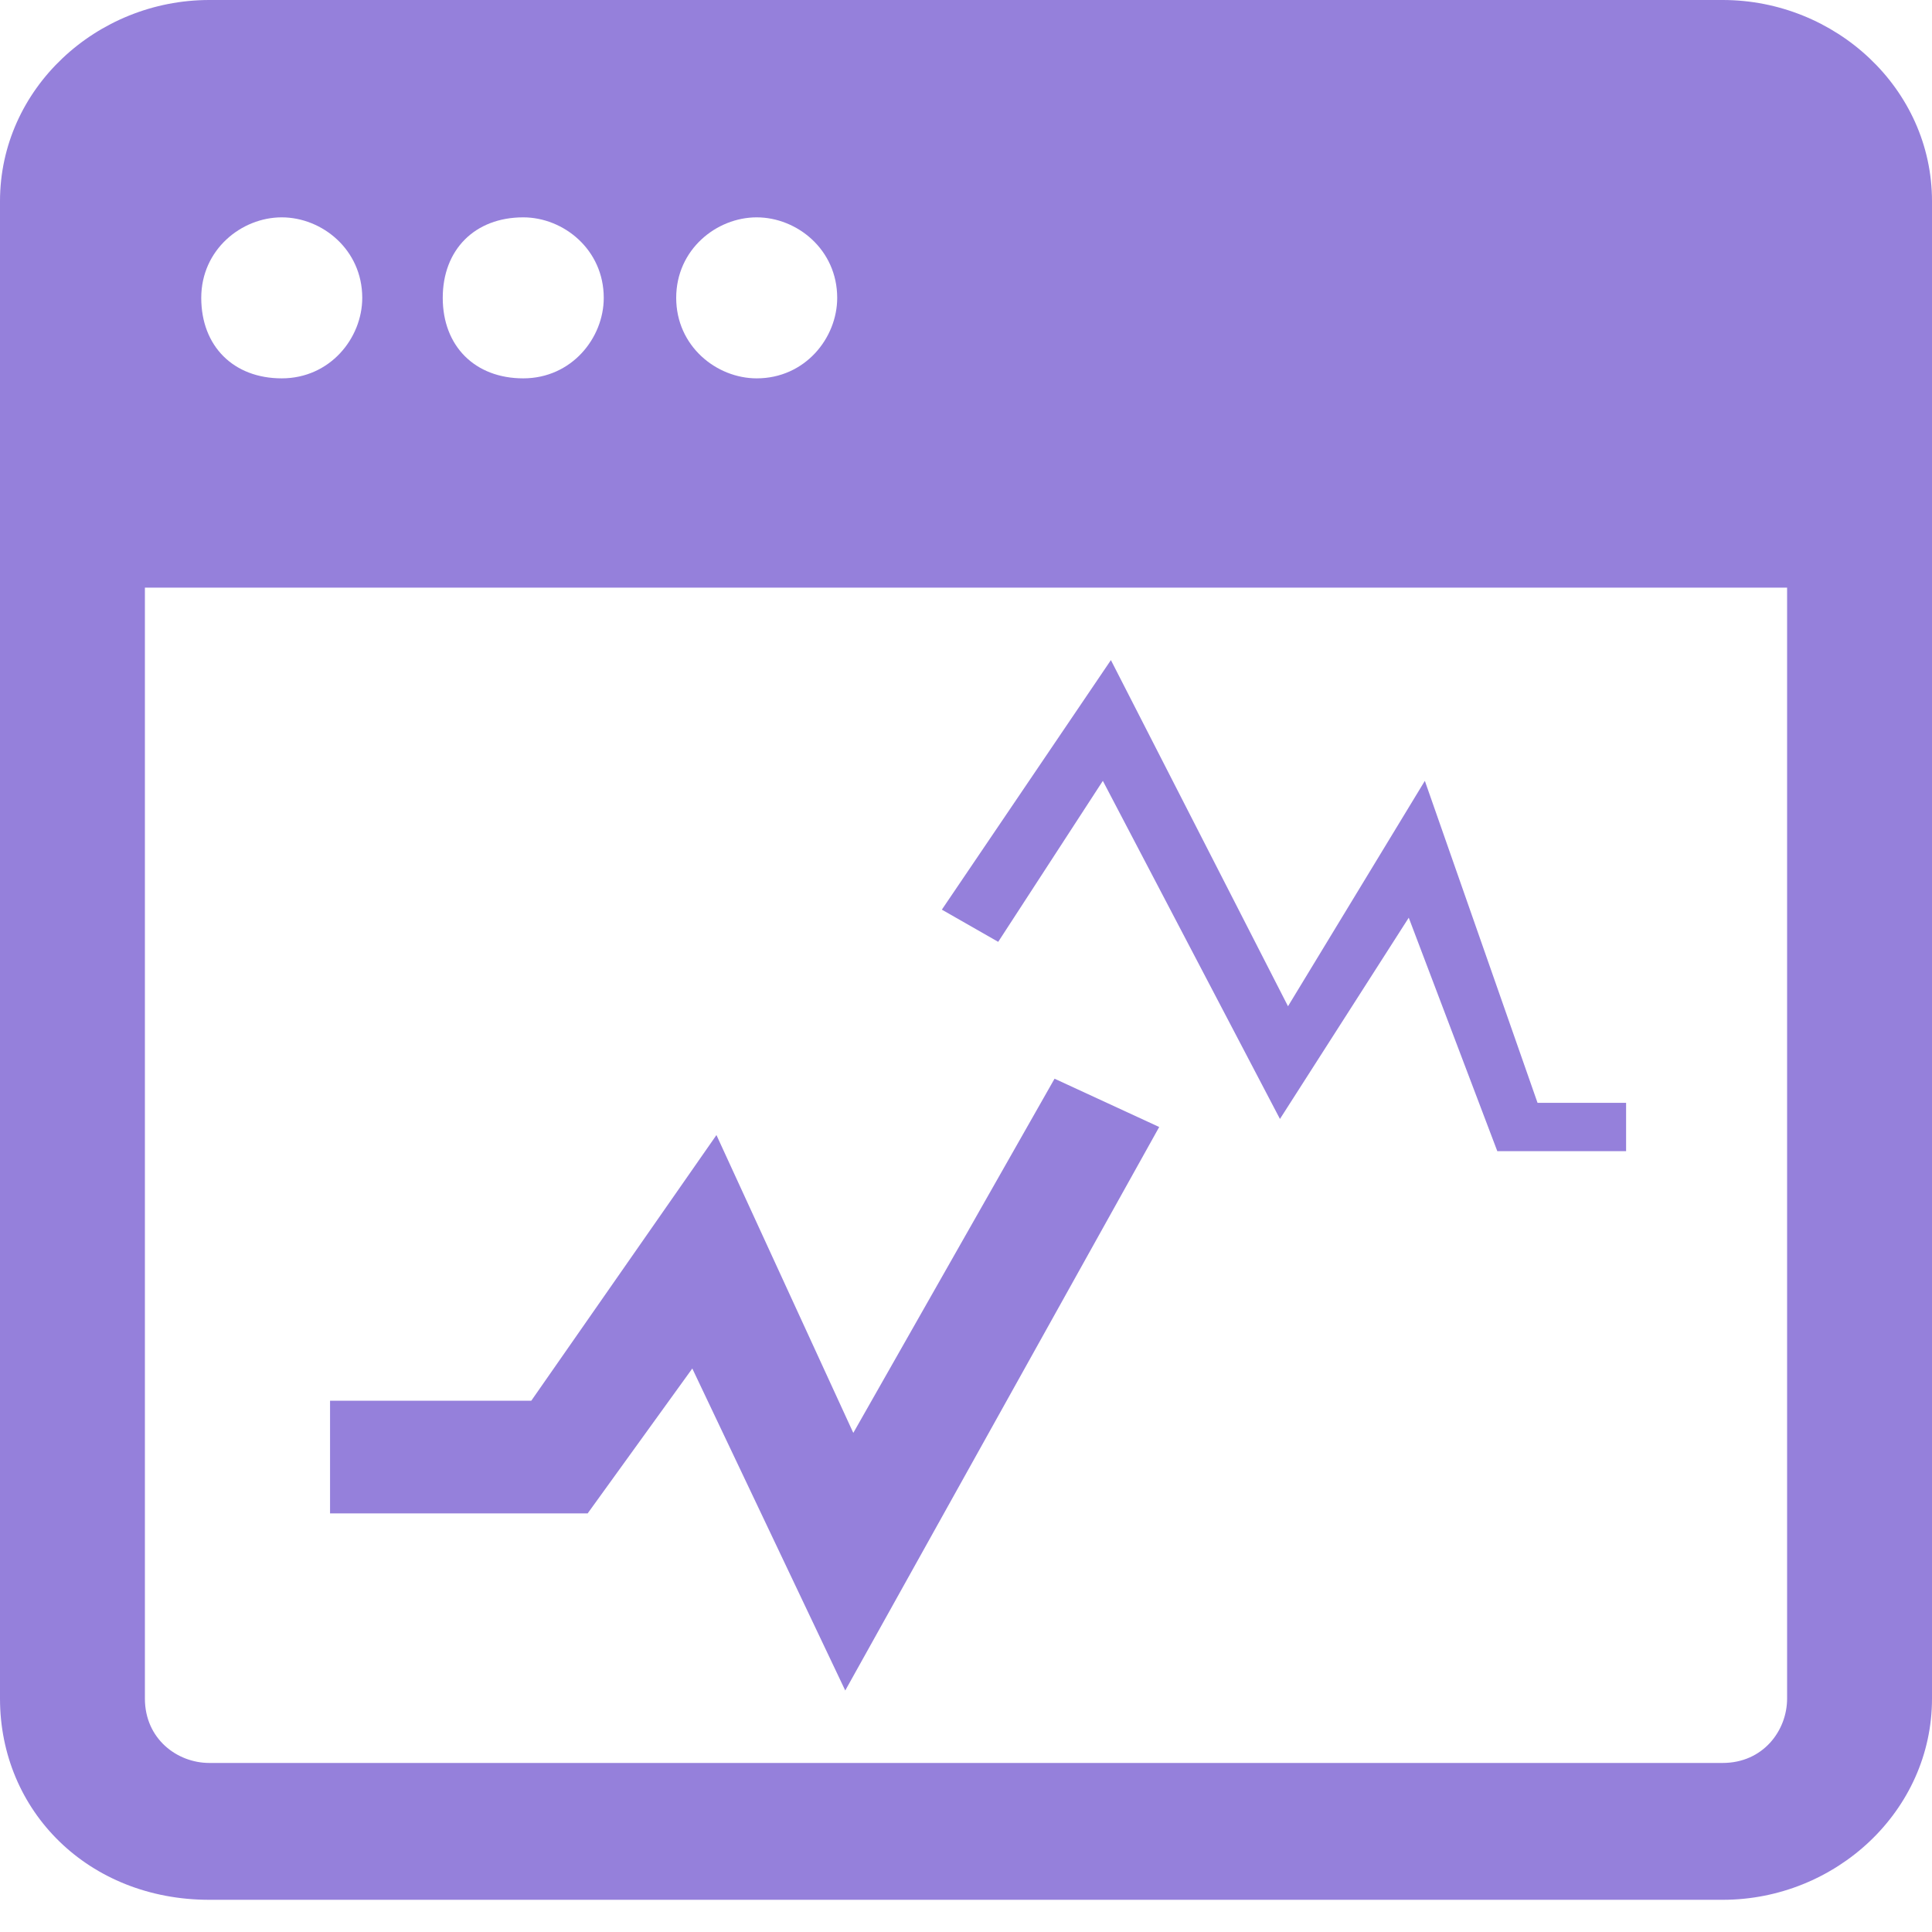
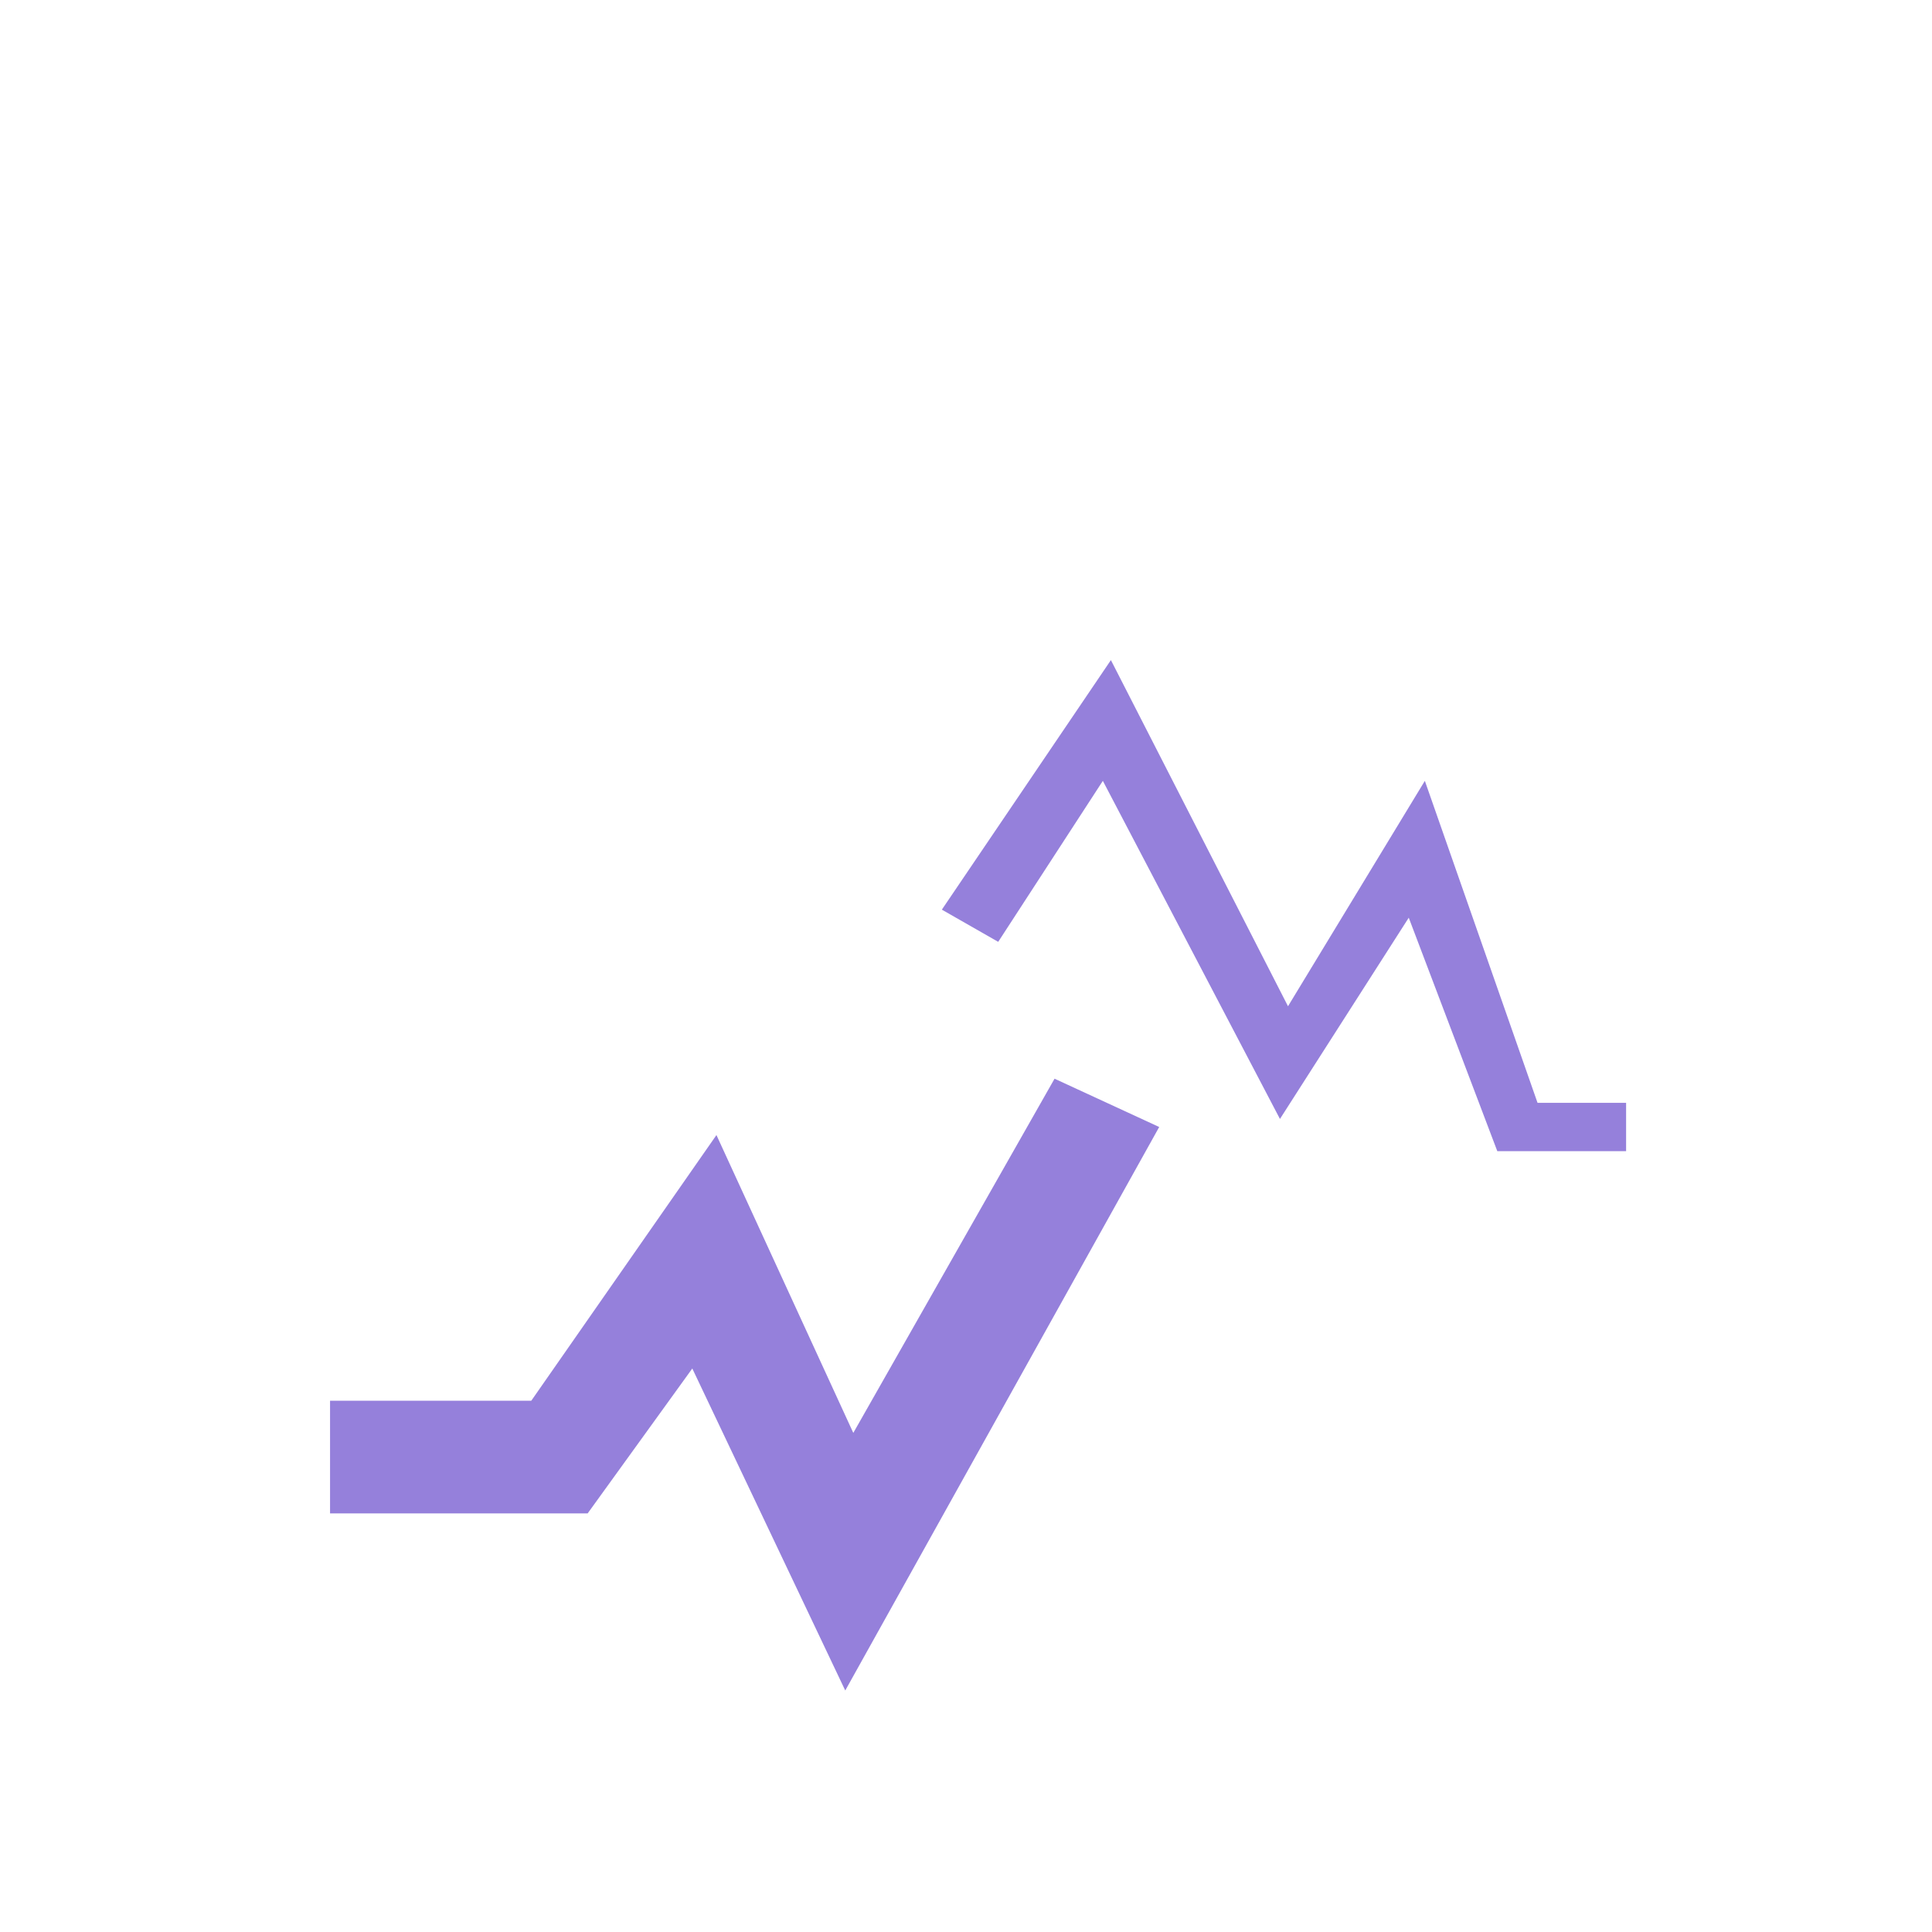
<svg xmlns="http://www.w3.org/2000/svg" version="1.1" id="Layer_1" x="0px" y="0px" viewBox="0 0 24 24" width="20px" height="20px" style="enable-background:new 0 0 24 24;" xml:space="preserve">
  <g>
-     <path fill="#9580DB" d="M22.2,21.1c0,0.4-0.3,0.8-0.8,0.8H2.6c-0.4,0-0.8-0.3-0.8-0.8V7.3h20.4V21.1z M3.5,2.7c0.5,0,1,0.4,1,1   c0,0.5-0.4,1-1,1s-1-0.4-1-1S3,2.7,3.5,2.7 M6.5,2.7c0.5,0,1,0.4,1,1c0,0.5-0.4,1-1,1s-1-0.4-1-1S5.9,2.7,6.5,2.7 M9.4,2.7   c0.5,0,1,0.4,1,1c0,0.5-0.4,1-1,1c-0.5,0-1-0.4-1-1S8.9,2.7,9.4,2.7 M21.4,0H2.6C1.2,0,0,1.1,0,2.5v3.1v15.5c0,1.4,1.1,2.5,2.6,2.5   h18.8c1.4,0,2.6-1.1,2.6-2.5V5.6V2.5C24,1.1,22.8,0,21.4,0" />
    <g>
      <polygon fill="#9580DB" points="20.2,14.3 18.6,14.3 17.5,11.4 15.9,13.9 13.7,9.7 12.4,11.7 11.7,11.3 13.8,8.2 16,12.5 17.7,9.7     19.1,13.7 20.2,13.7   " />
      <polygon fill="#9580DB" points="10.5,21 8.6,17 7.3,18.8 4.1,18.8 4.1,17.4 6.6,17.4 8.9,14.1 10.6,17.8 13.1,13.4 14.4,14   " />
    </g>
  </g>
</svg>